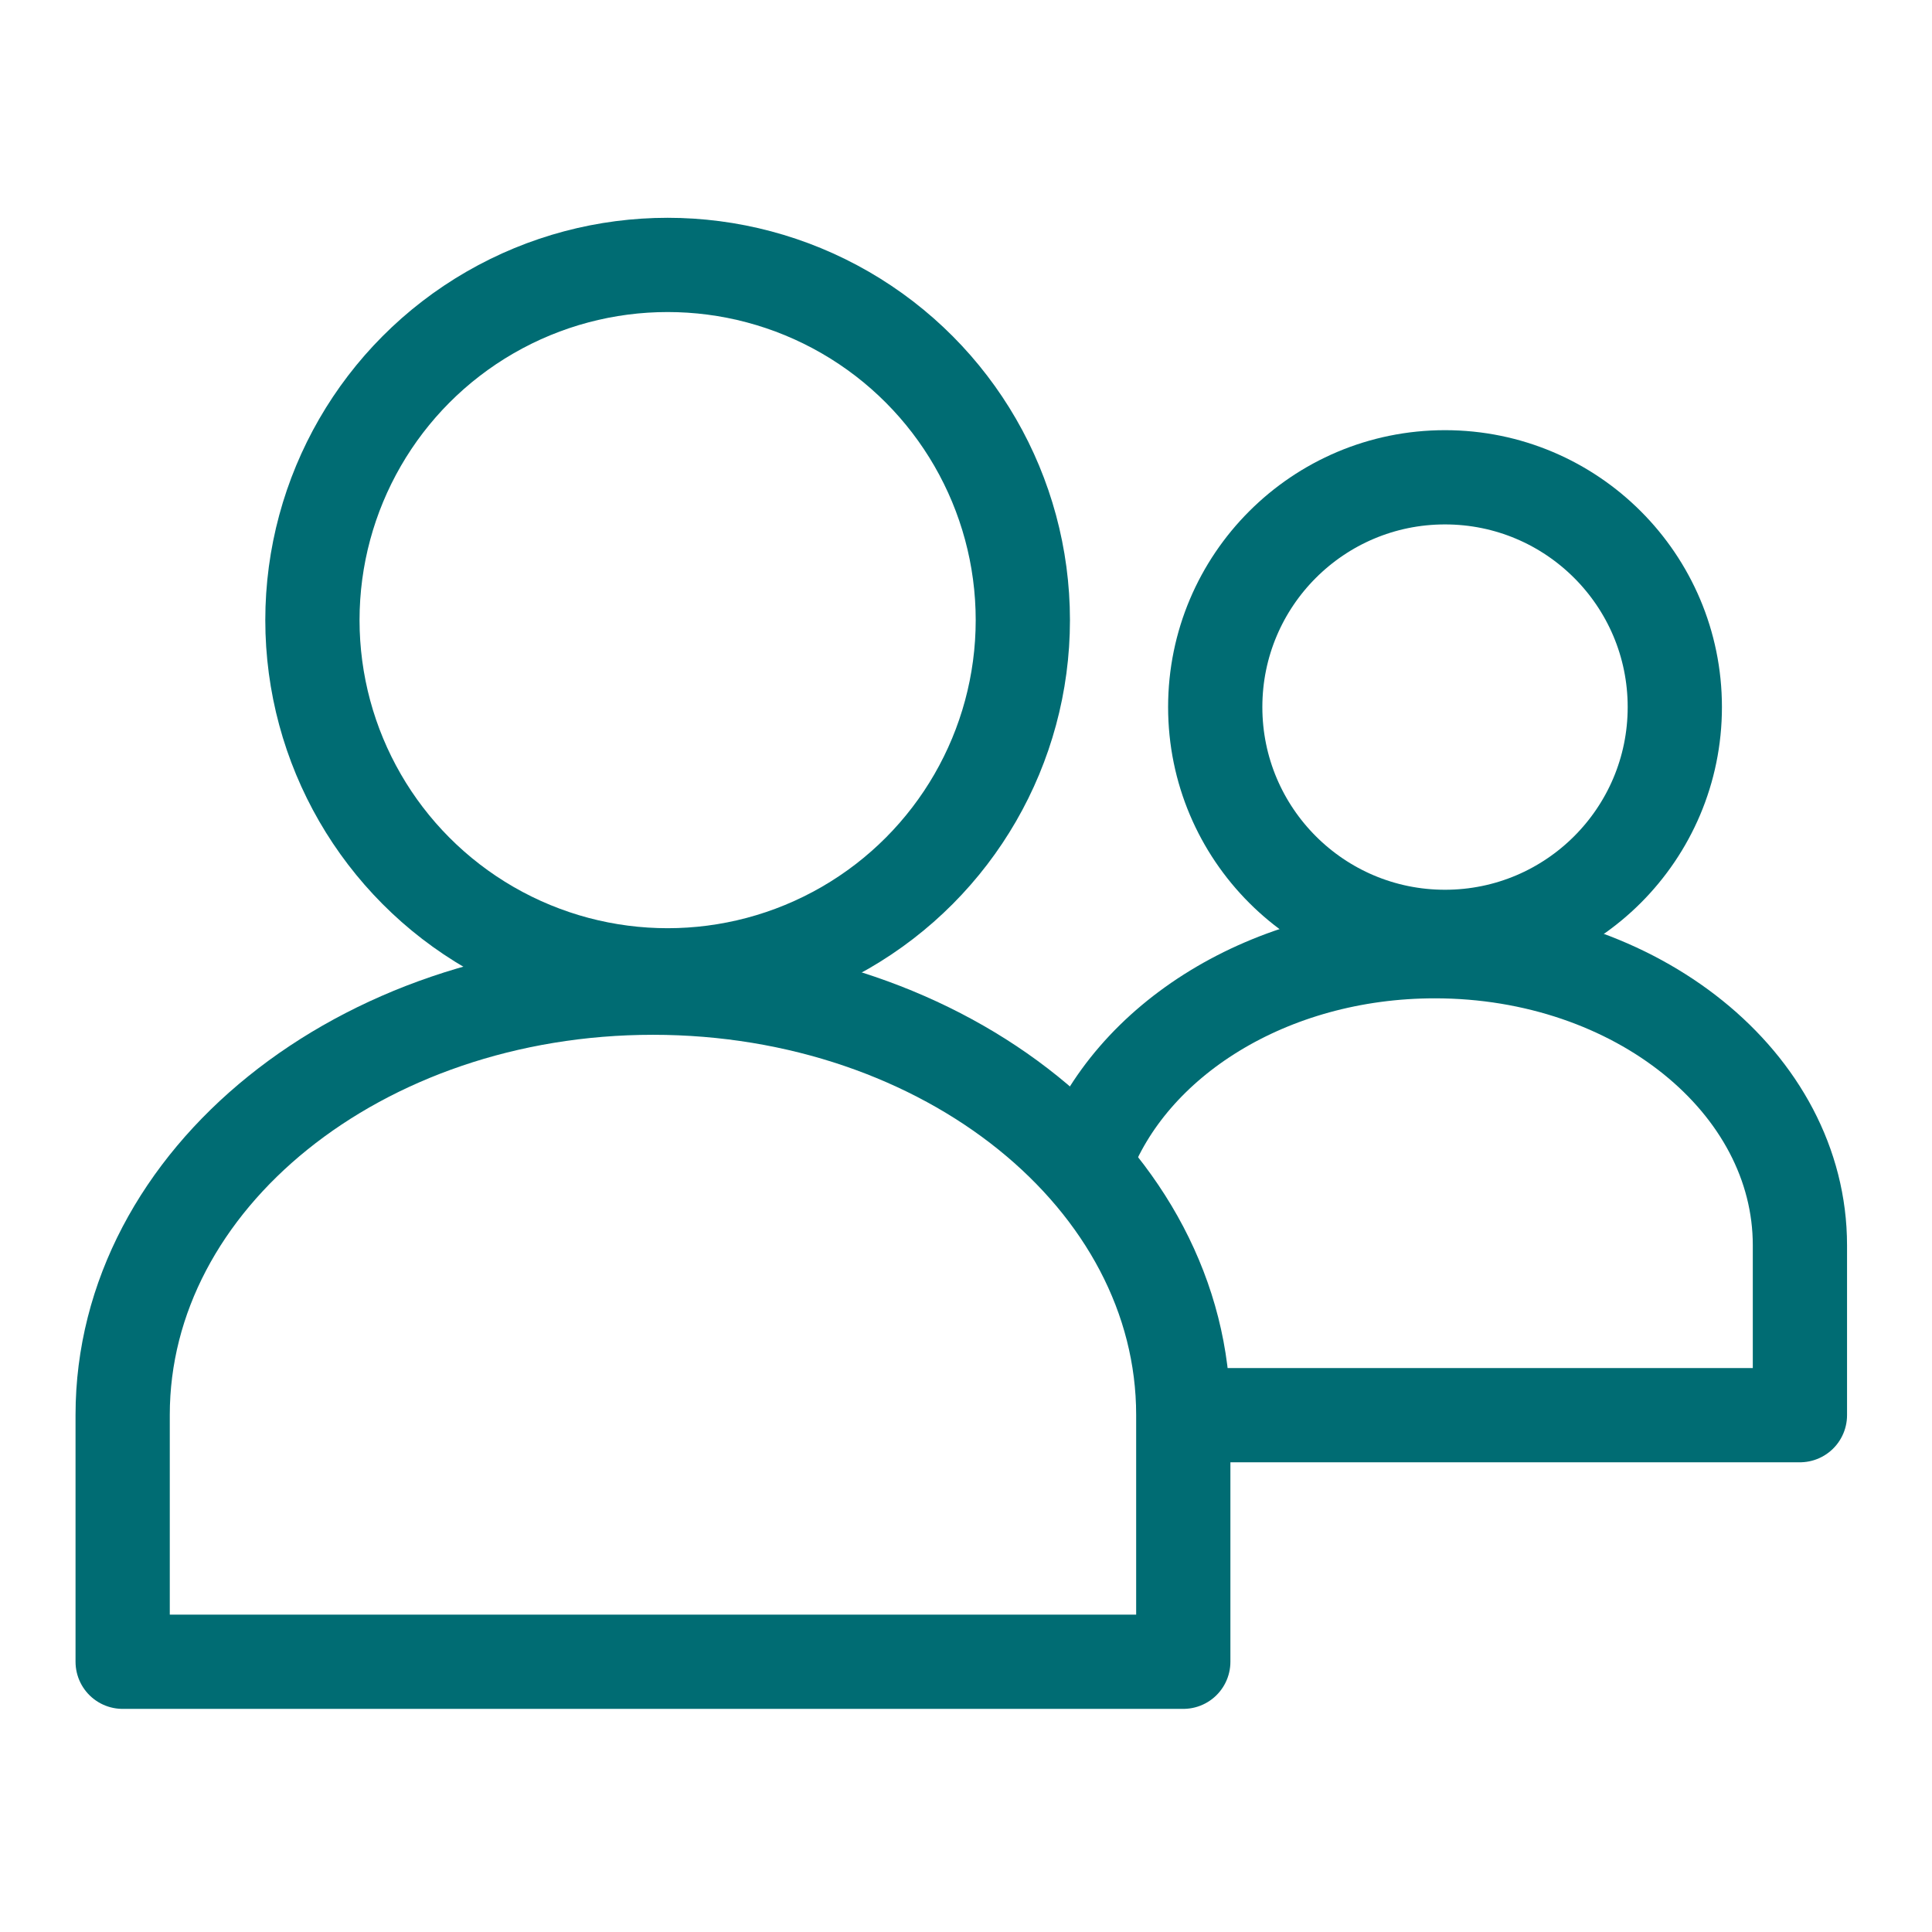
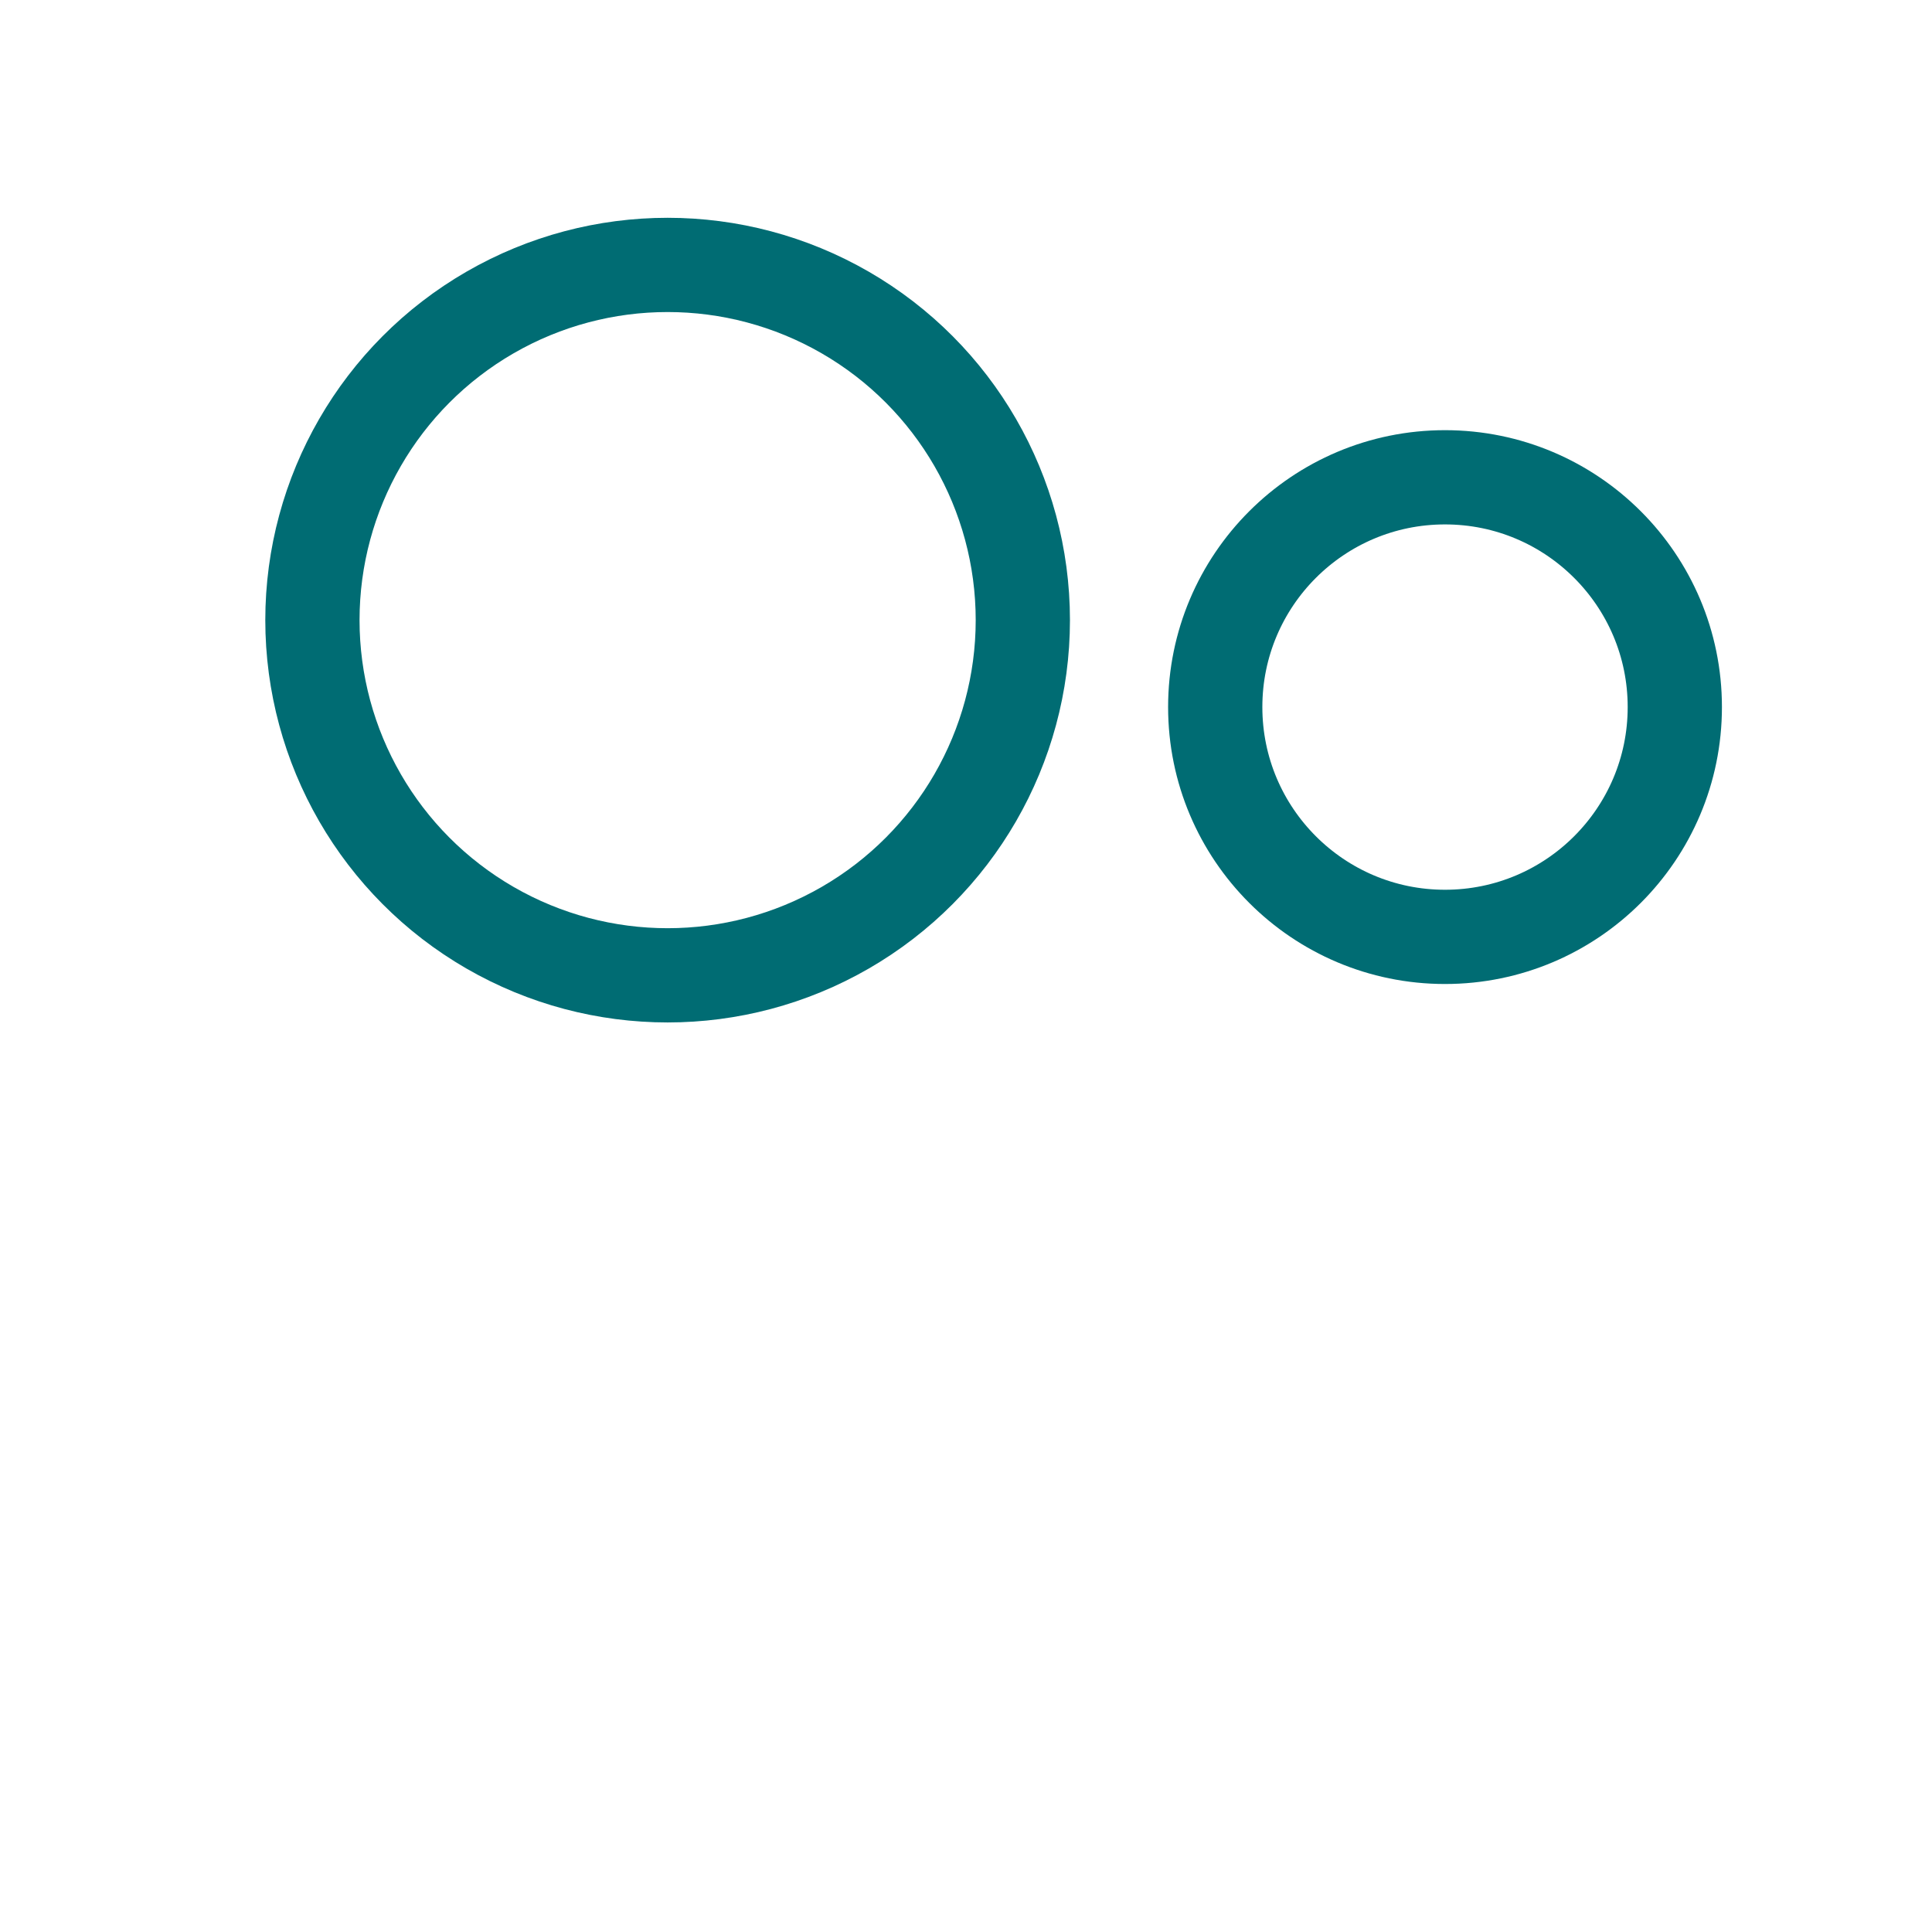
<svg xmlns="http://www.w3.org/2000/svg" width="41" height="41" viewBox="0 0 41 41" fill="none">
-   <path d="M25.238 30.032H38.197V26.427C38.197 22.981 34.729 20.186 30.451 20.186C26.942 20.186 23.977 22.067 23.026 24.646" stroke="#006C73" stroke-width="2" stroke-linejoin="round" />
  <path d="M35.542 15.005C35.542 17.698 33.358 19.882 30.665 19.882C27.972 19.882 25.789 17.698 25.789 15.005C25.789 12.312 27.972 10.129 30.665 10.129C33.358 10.129 35.542 12.312 35.542 15.005Z" stroke="#006C73" stroke-width="2" />
-   <path d="M13.857 20.96C20.072 20.96 25.111 25.02 25.111 30.027L25.111 35.265H2.603L2.603 30.027C2.603 25.02 7.641 20.96 13.857 20.96Z" stroke="#006C73" stroke-width="2" stroke-linejoin="round" />
  <circle cx="14.168" cy="13.16" r="7.538" stroke="#006C73" stroke-width="2" />
</svg>